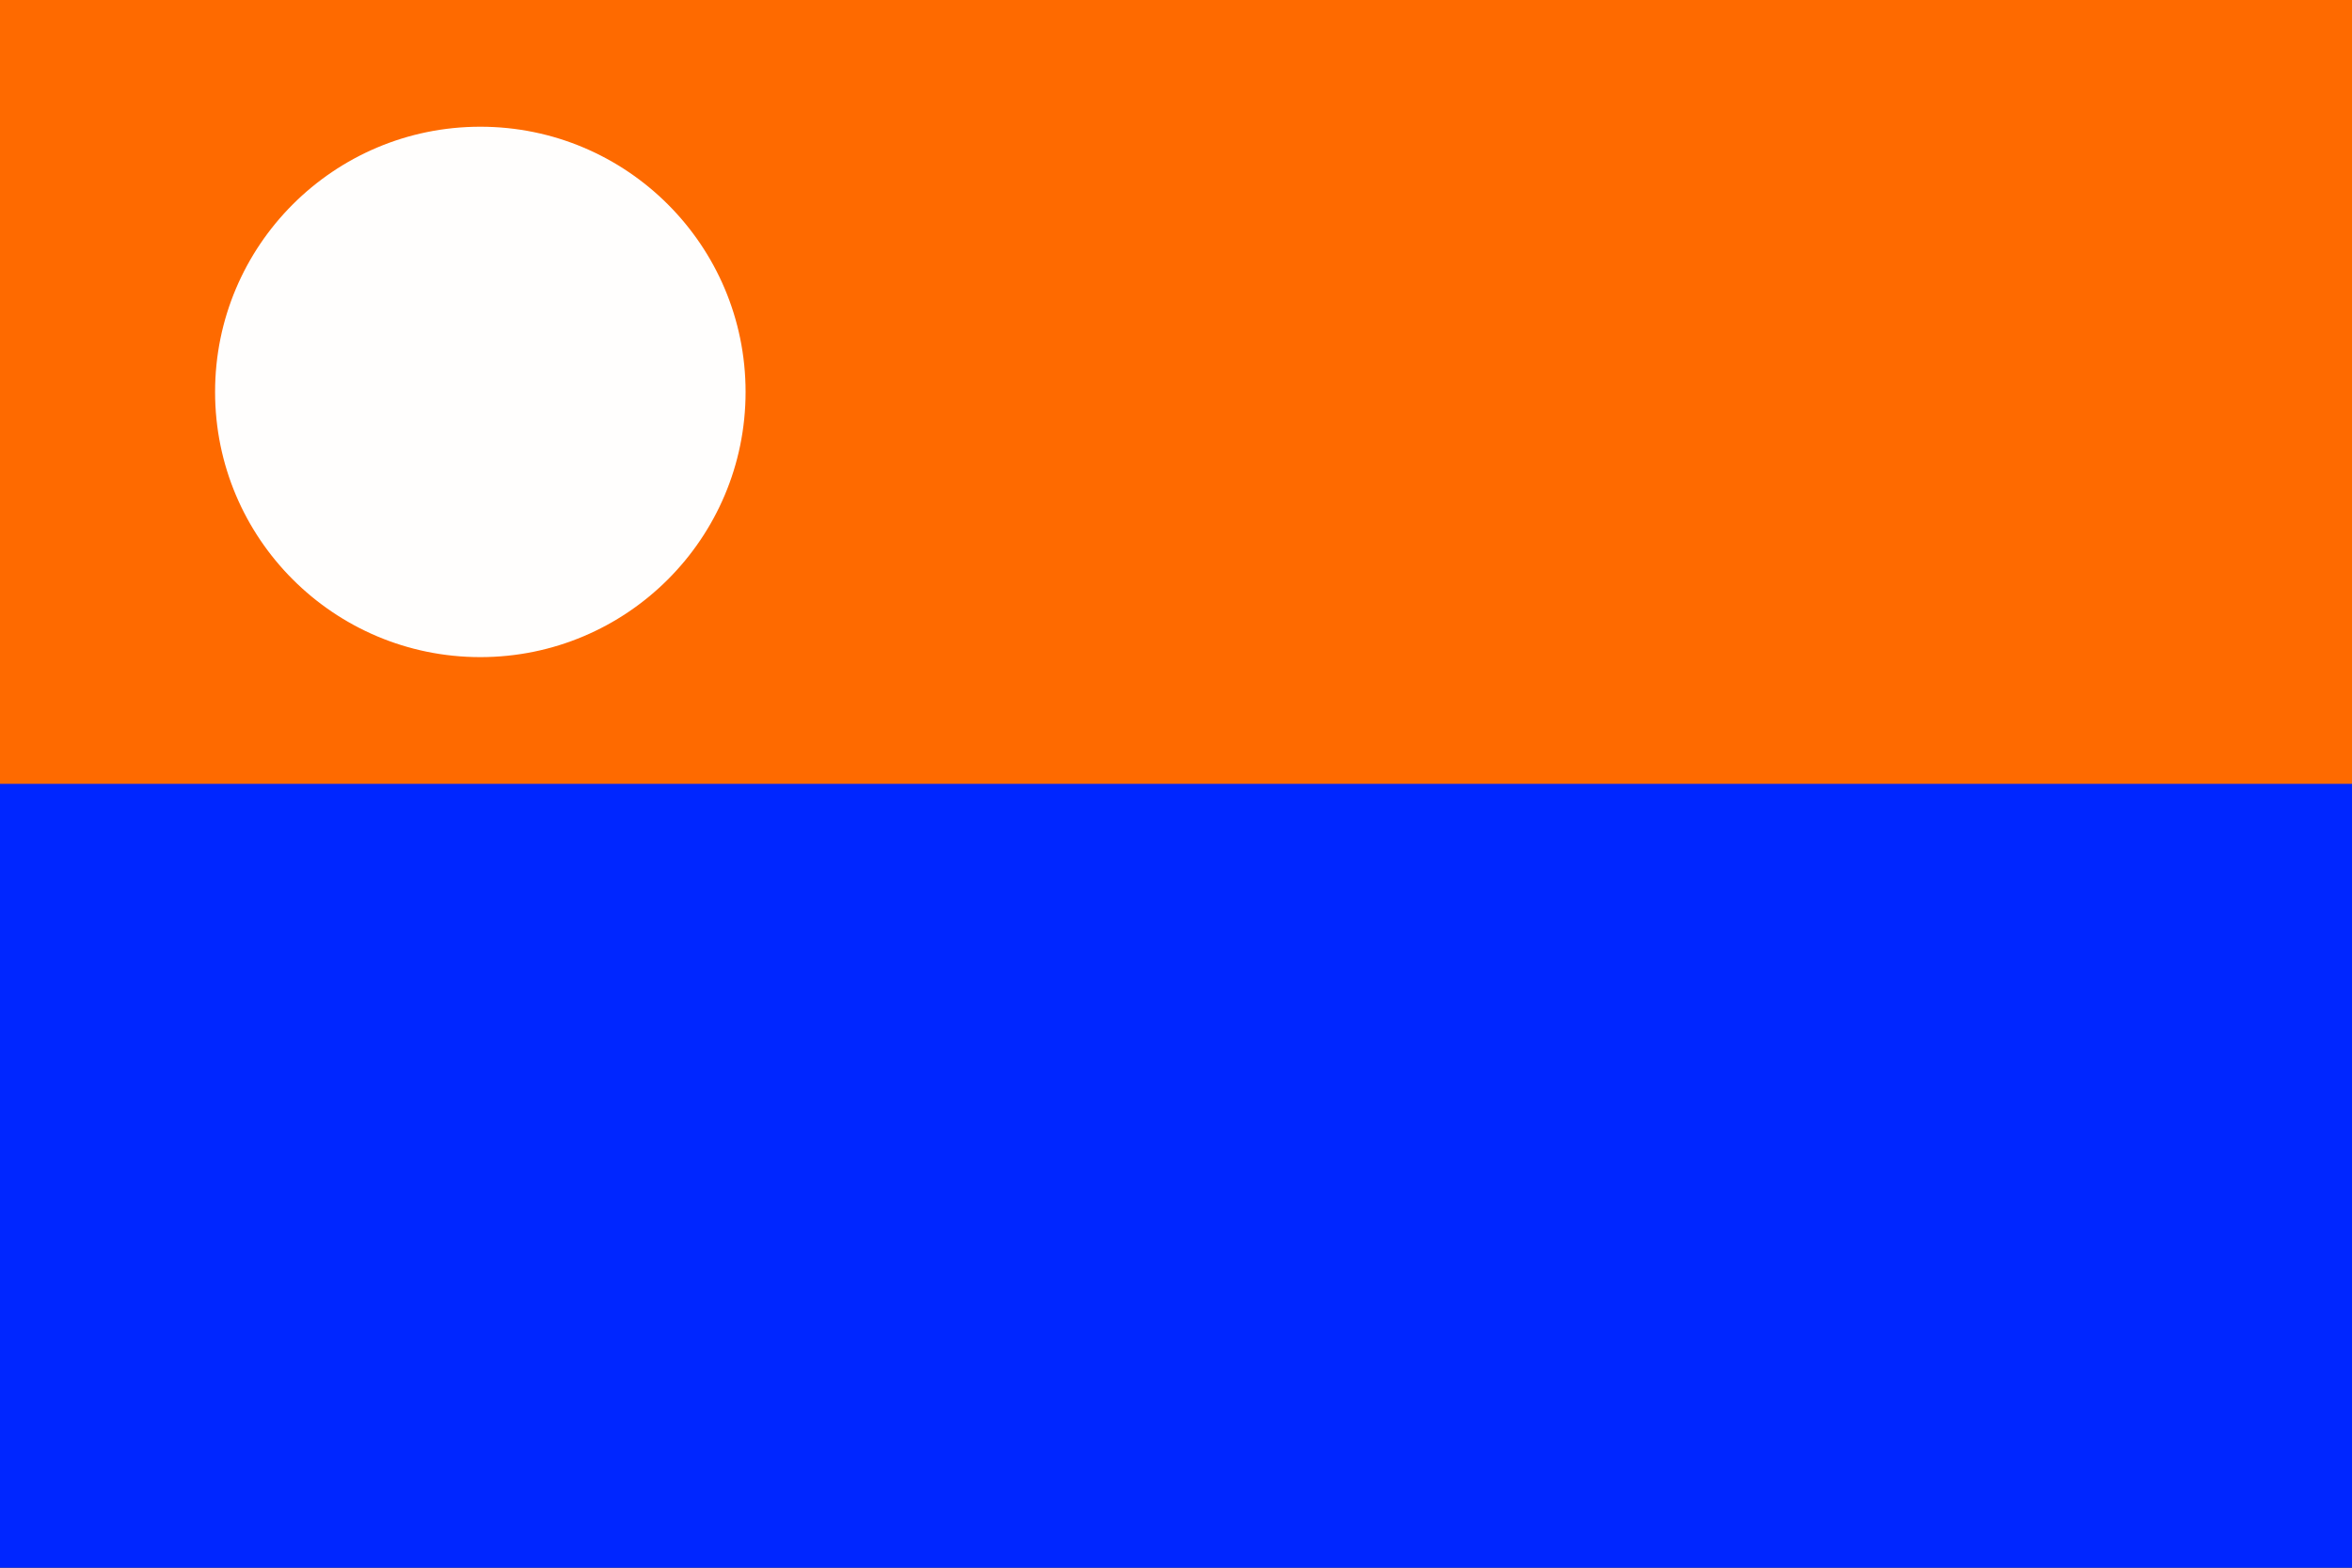
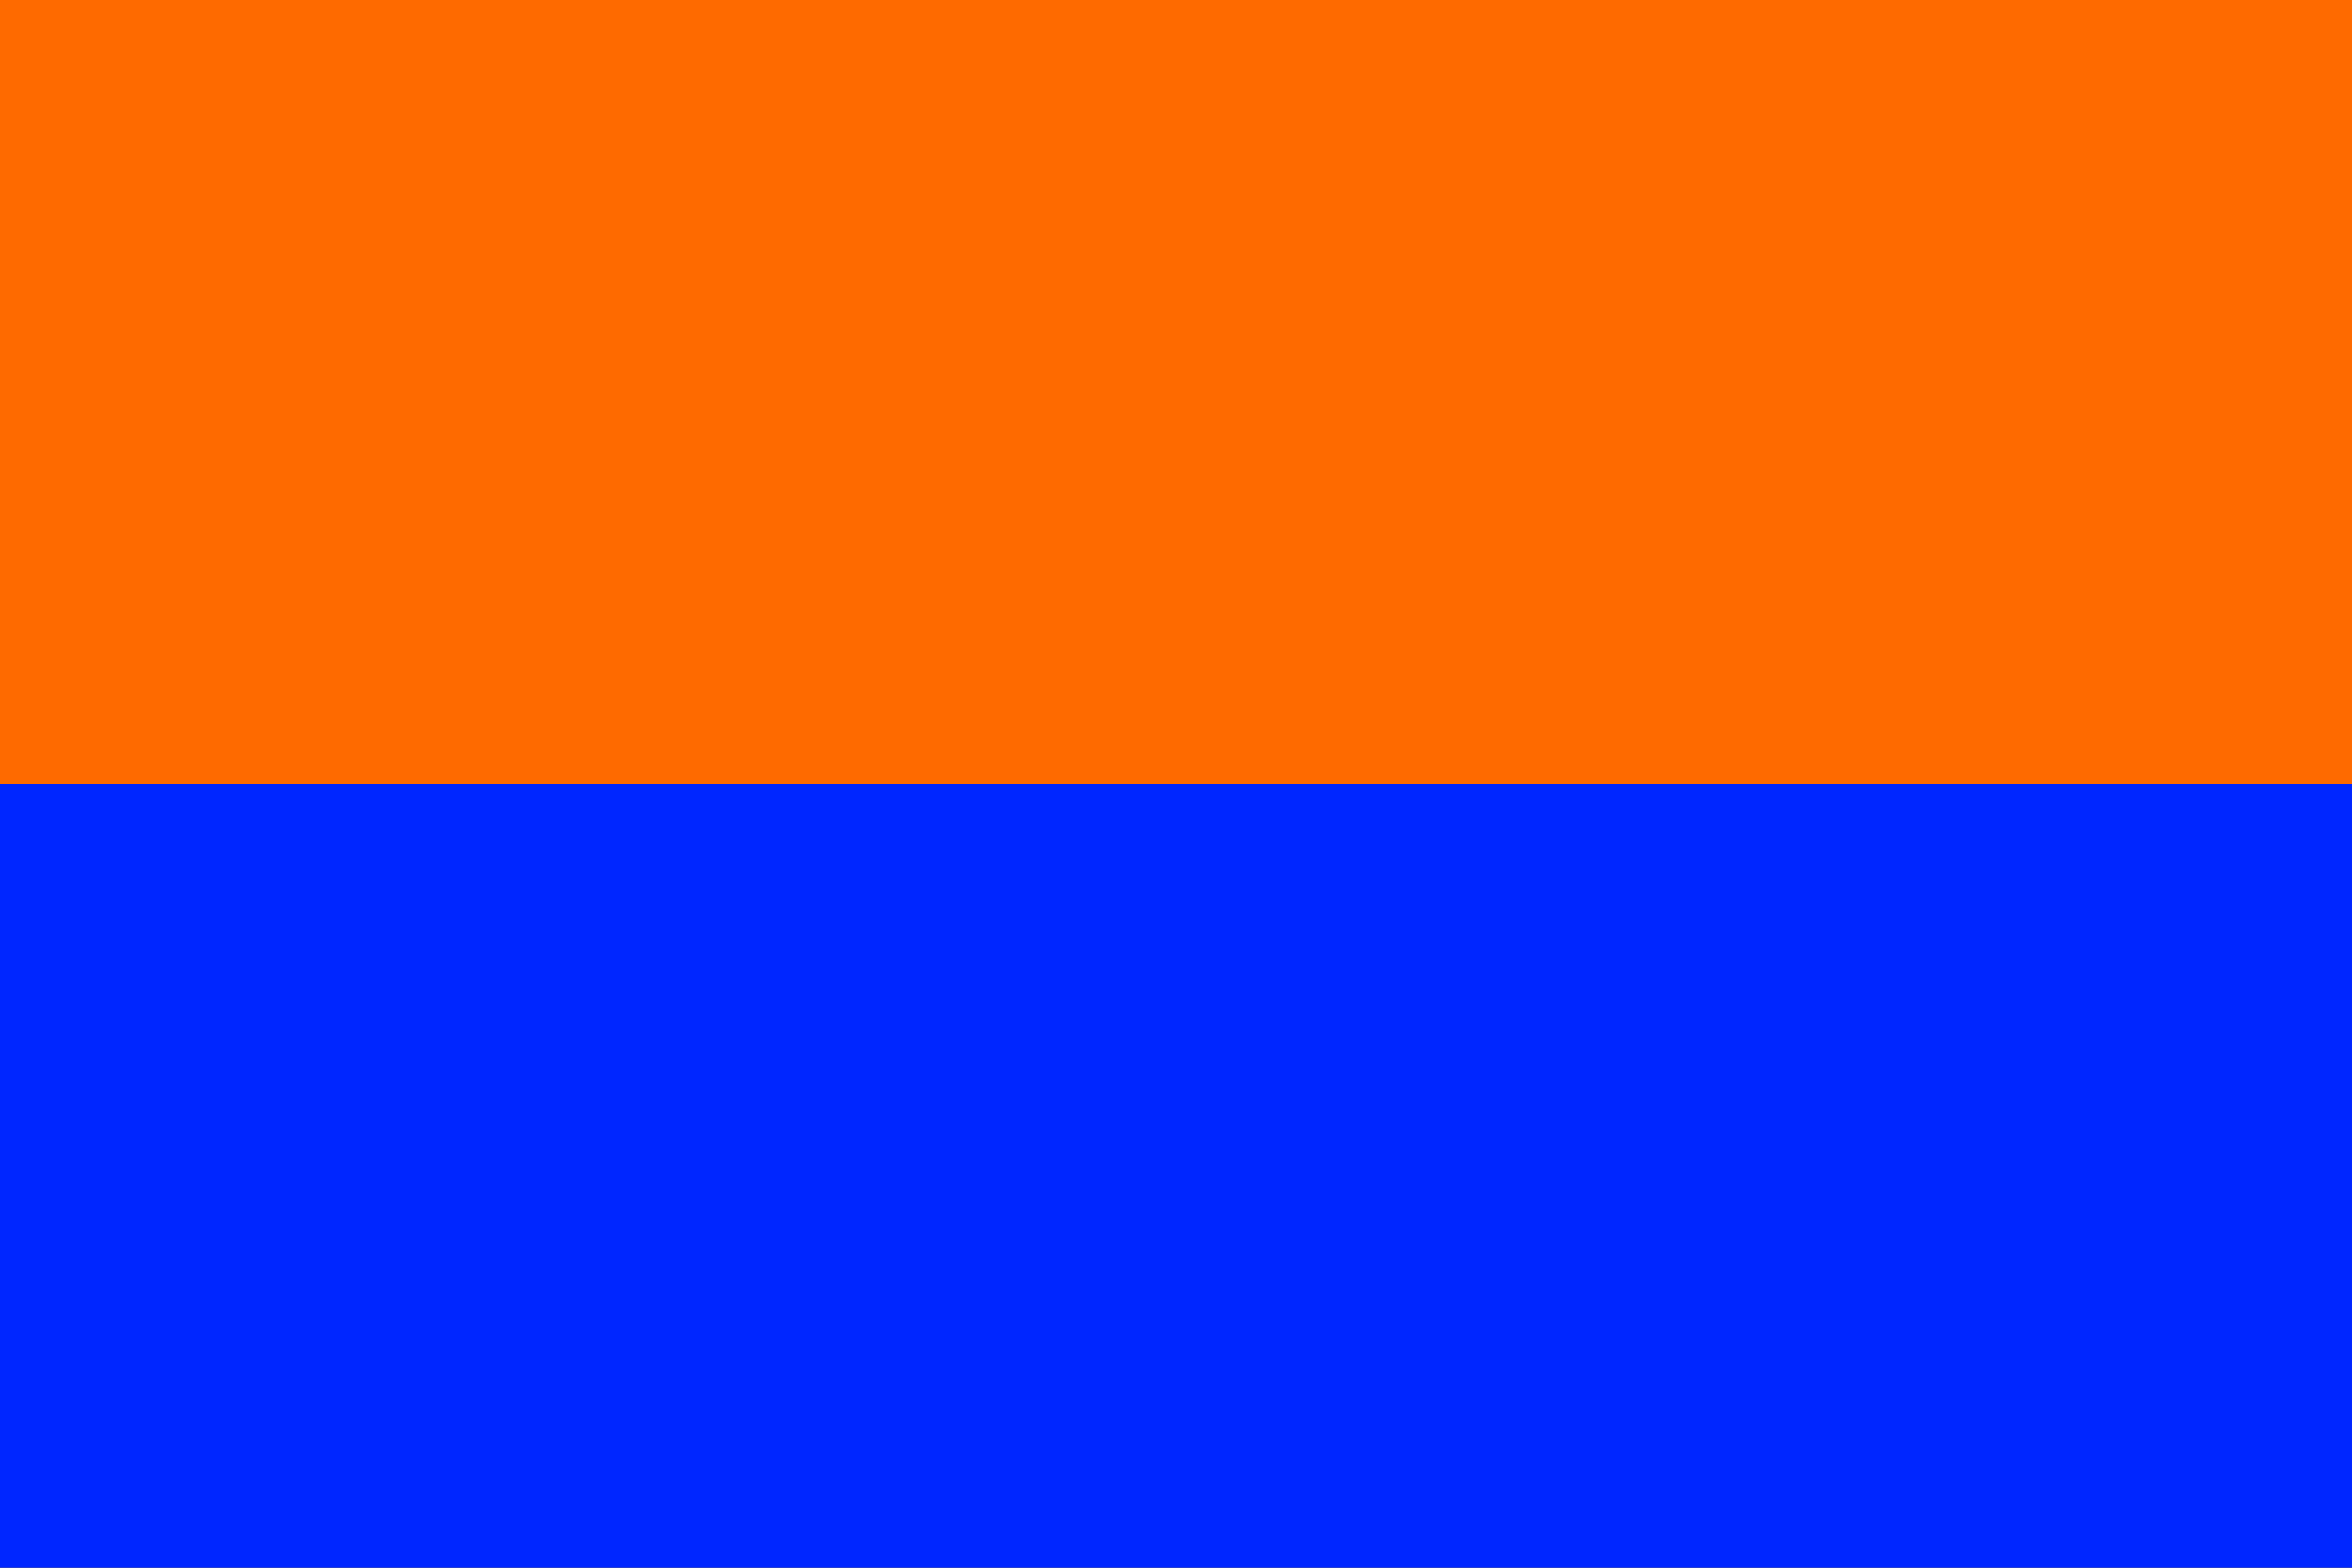
<svg xmlns="http://www.w3.org/2000/svg" xmlns:ns1="http://sodipodi.sourceforge.net/DTD/sodipodi-0.dtd" xmlns:ns2="http://www.inkscape.org/namespaces/inkscape" width="900" height="600" viewBox="0 0 9 6" version="1.1" id="svg2" ns1:docname="Флаг Альвирии (23 января — 30 апреля 2018).svg" xml:space="preserve" ns2:version="1.3.2 (091e20e, 2023-11-25, custom)">
  <rect x="0" y="0" width="9" height="6" fill="#333333" stroke="none" />
  <defs id="defs2" />
  <ns1:namedview id="namedview2" pagecolor="#ffffff" bordercolor="#000000" borderopacity="0.25" ns2:showpageshadow="2" ns2:pageopacity="0.0" ns2:pagecheckerboard="0" ns2:deskcolor="#d1d1d1" ns2:zoom="0.488" ns2:cx="288.93443" ns2:cy="236.68033" ns2:window-width="1920" ns2:window-height="1017" ns2:window-x="-8" ns2:window-y="-8" ns2:window-maximized="1" ns2:current-layer="svg2" />
  <rect height="6" width="9" fill="#0098d4" id="rect1" style="fill:#0026ff;fill-opacity:1;stroke-width:0.949" x="0" y="-6" transform="scale(1,-1)" />
  <rect height="3" width="9" fill="#ffffff" id="rect2" x="0" y="-3" style="stroke-width:0.949;fill:#fe6a00;fill-opacity:1" transform="scale(1,-1)" />
-   <circle style="opacity:0.99;fill:#ffffff;fill-rule:evenodd;stroke:none;stroke-width:0.059;fill-opacity:1" id="path1" cx="1.838" cy="1.5" r="1.015" />
</svg>